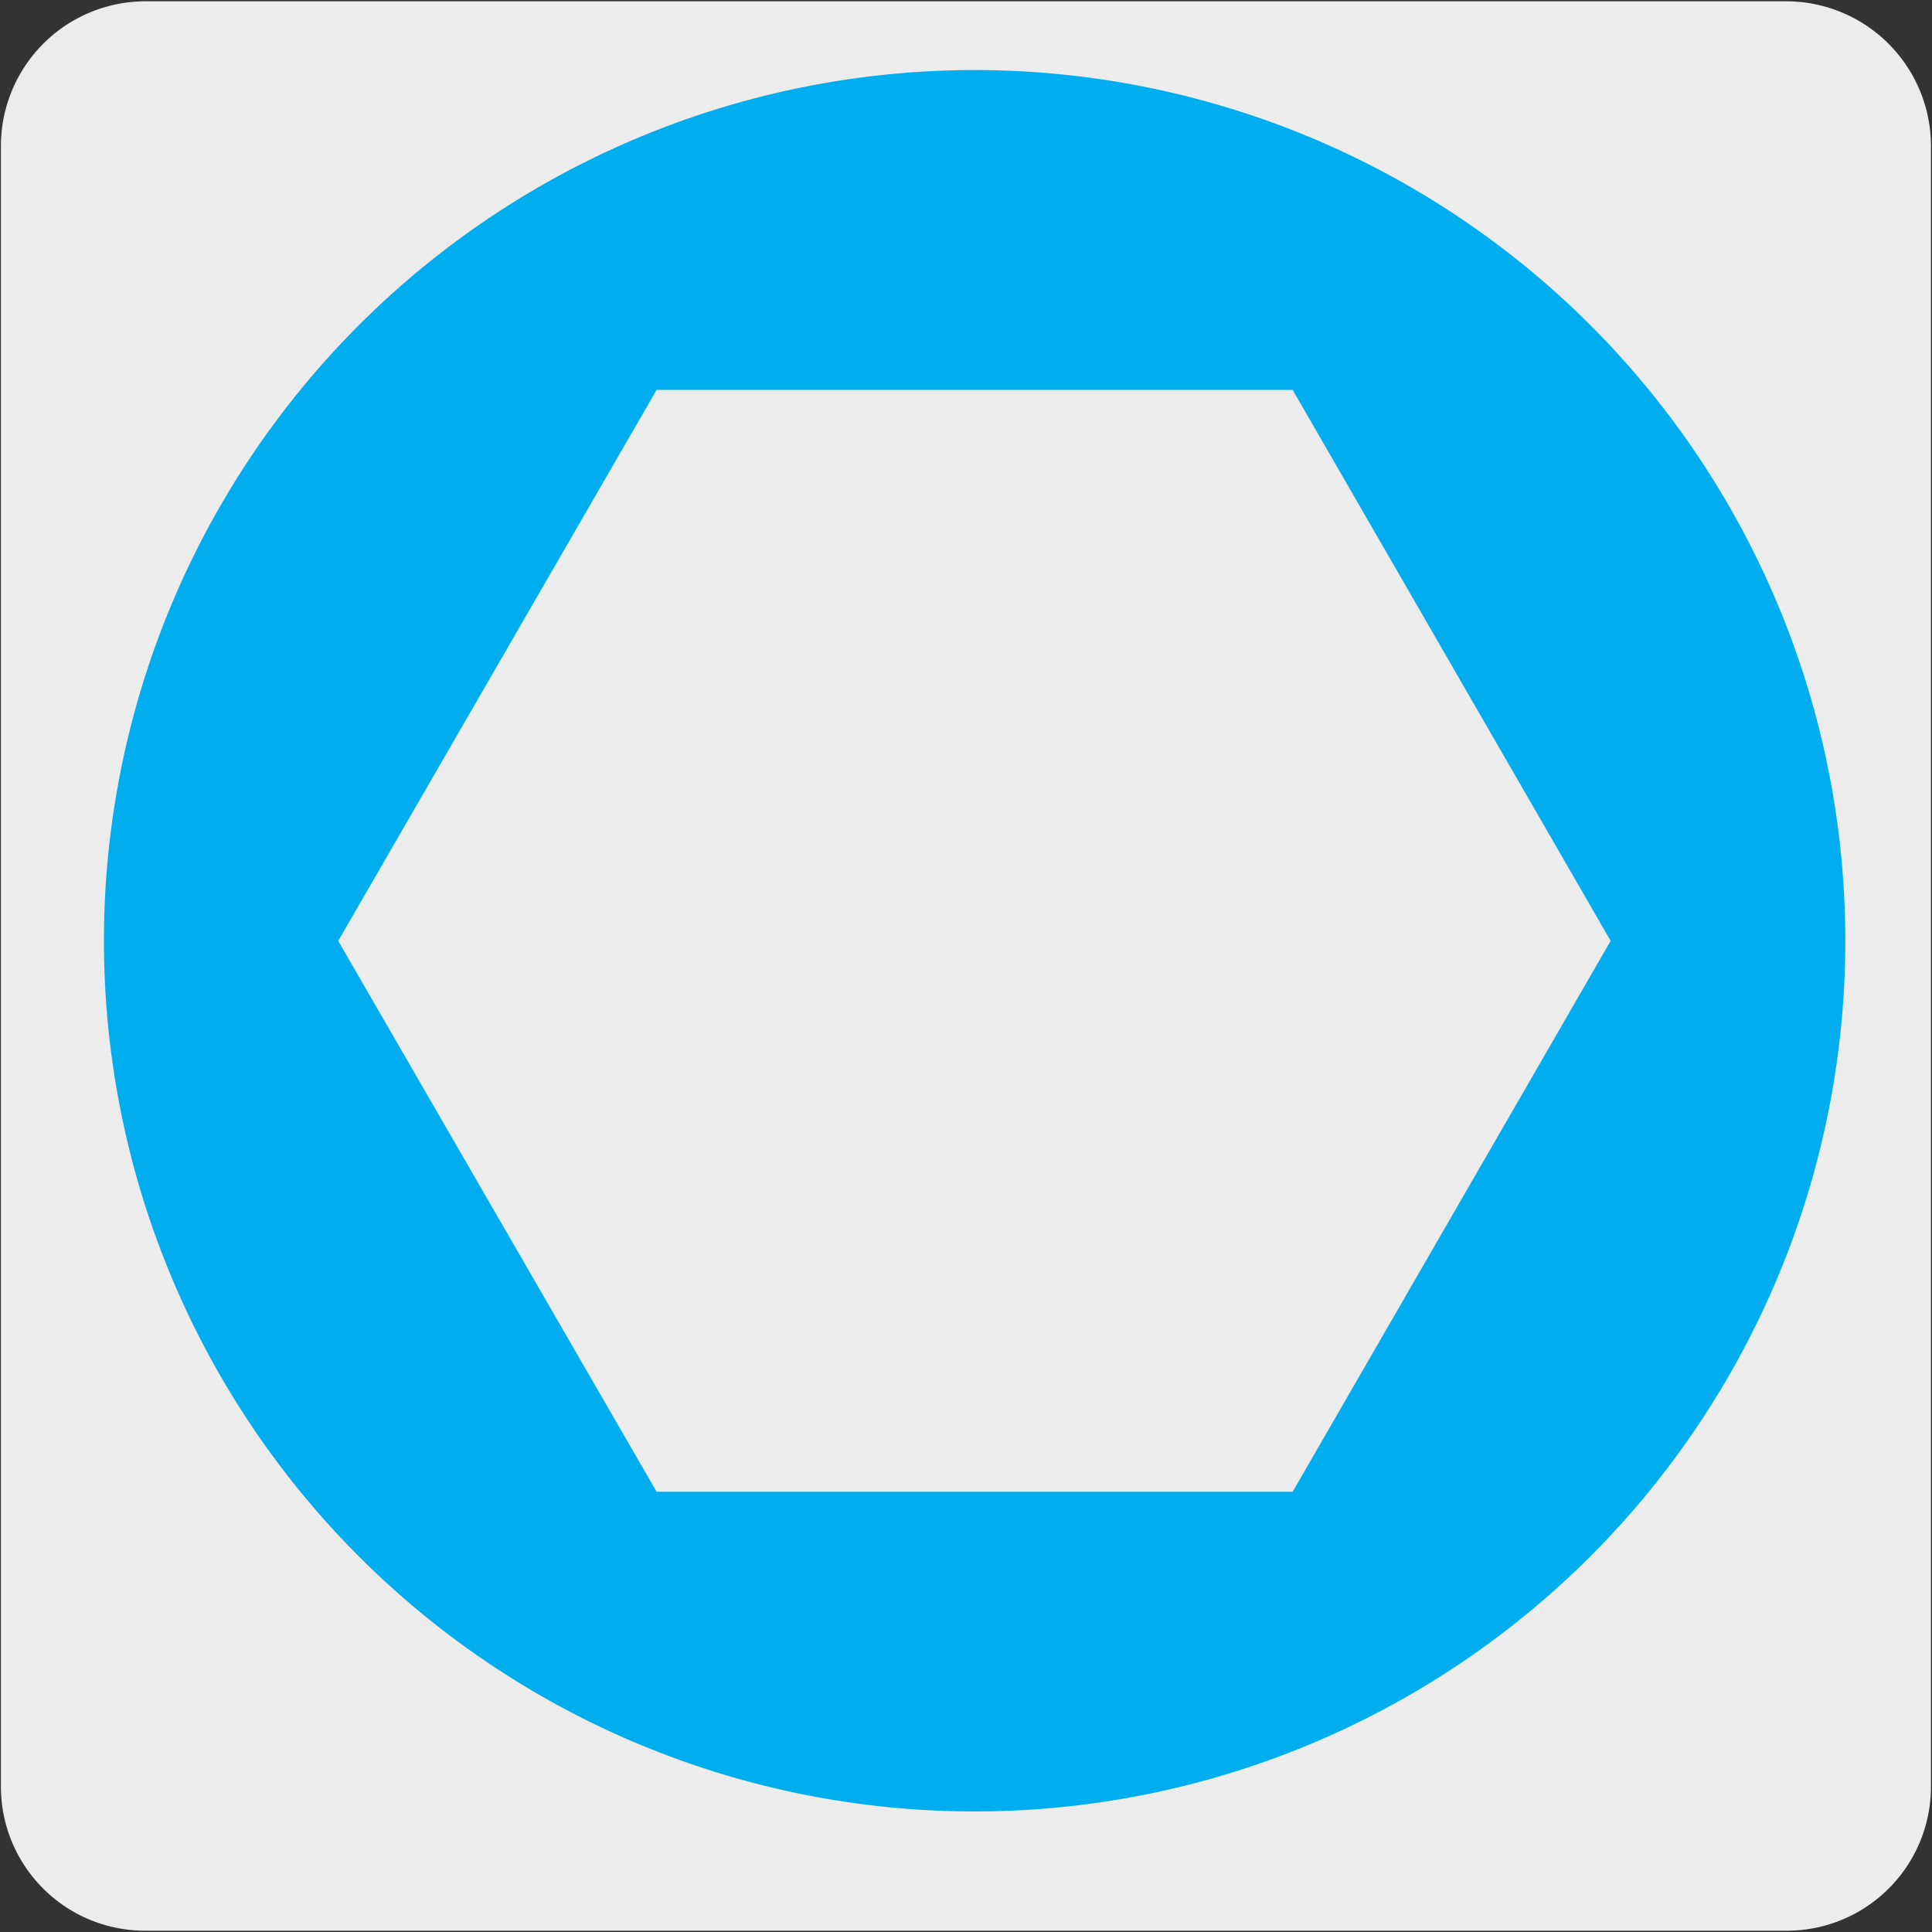
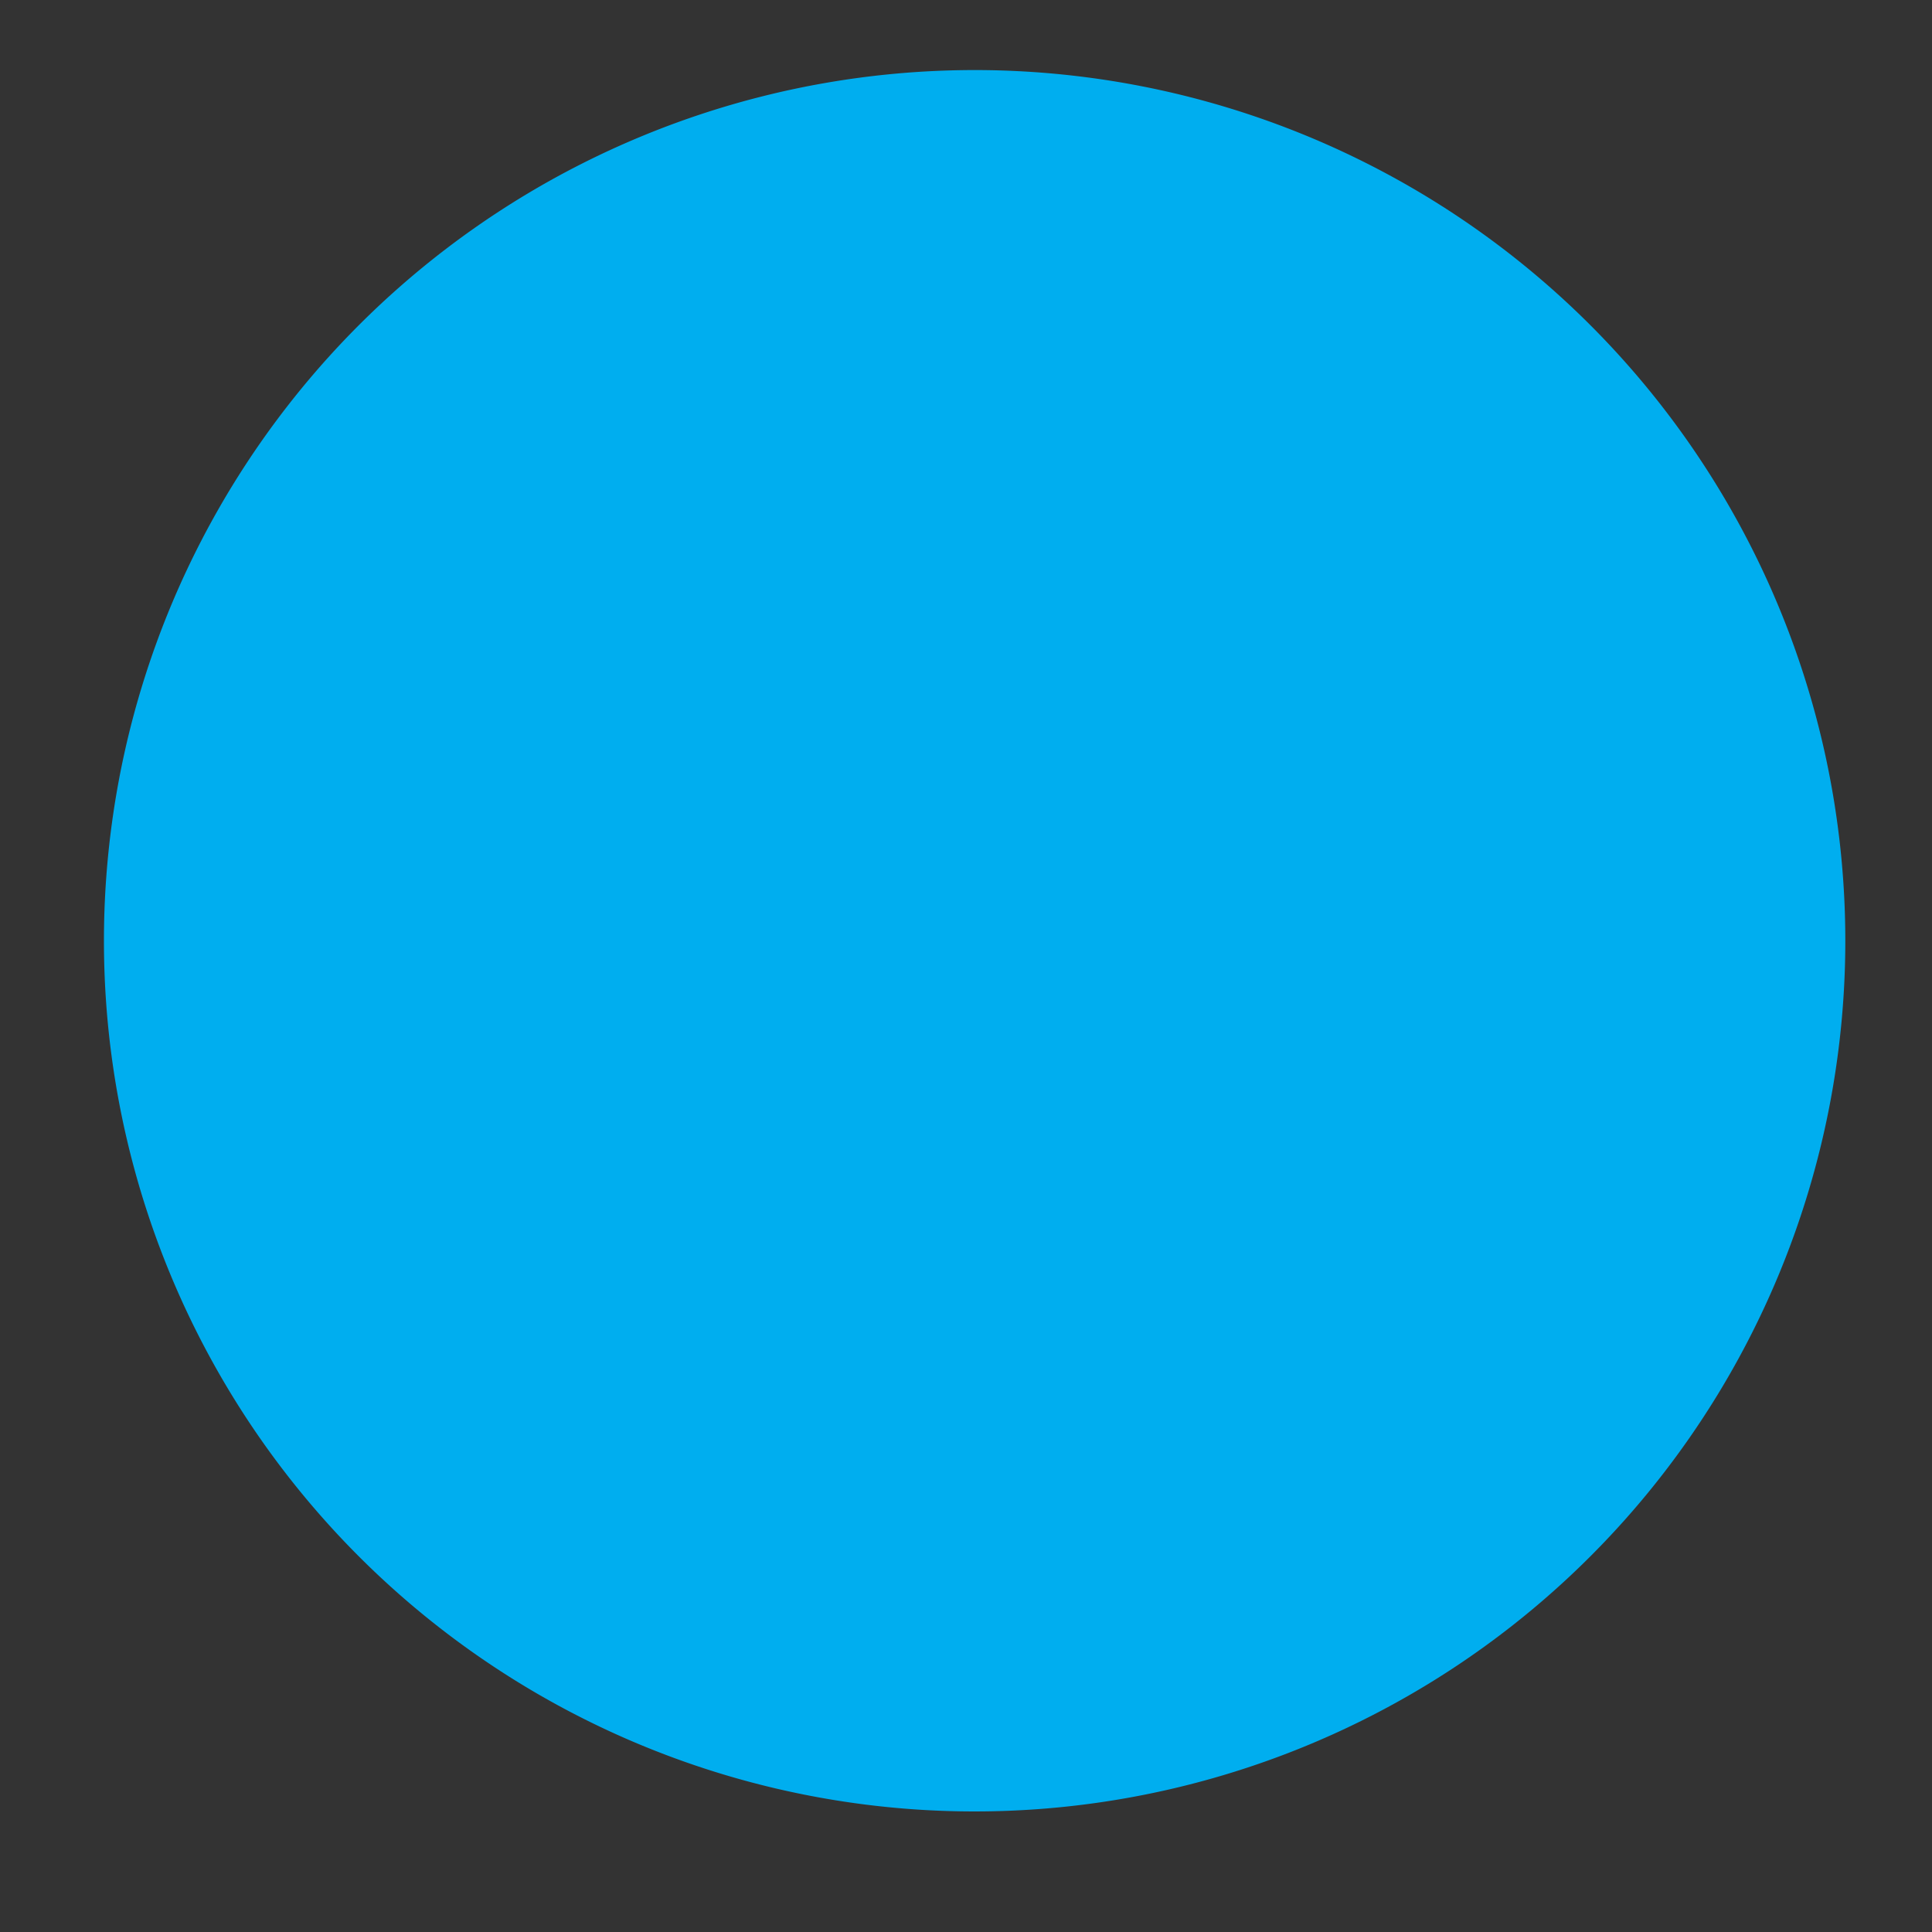
<svg xmlns="http://www.w3.org/2000/svg" viewBox="0 0 150 150">
  <rect x="0" y="0" width="150" height="150" fill="#333333" stroke="none" />
  <defs>
    <style>.cls-1{fill:#edecec;}.cls-2{fill:#00aeef;}</style>
  </defs>
  <title>21850-02</title>
  <g id="Capa_2" data-name="Capa 2">
-     <path class="cls-1" d="M11.32.1H138.64a11.25,11.25,0,0,1,11.28,11.21v127.4a11.19,11.19,0,0,1-11.2,11.19H11.27A11.19,11.19,0,0,1,.07,138.71h0V11.34A11.24,11.24,0,0,1,11.32.1Z" />
-   </g>
+     </g>
  <g id="Capa_3" data-name="Capa 3">
    <path class="cls-2" d="M8.07,73.05a67.6,67.6,0,1,1,67.61,67.59A67.59,67.59,0,0,1,8.07,73.05" />
-     <polygon class="cls-1" points="50.98 115.82 26.26 73.05 50.98 30.27 100.36 30.27 125.05 73.05 100.36 115.82 50.98 115.82" />
  </g>
</svg>